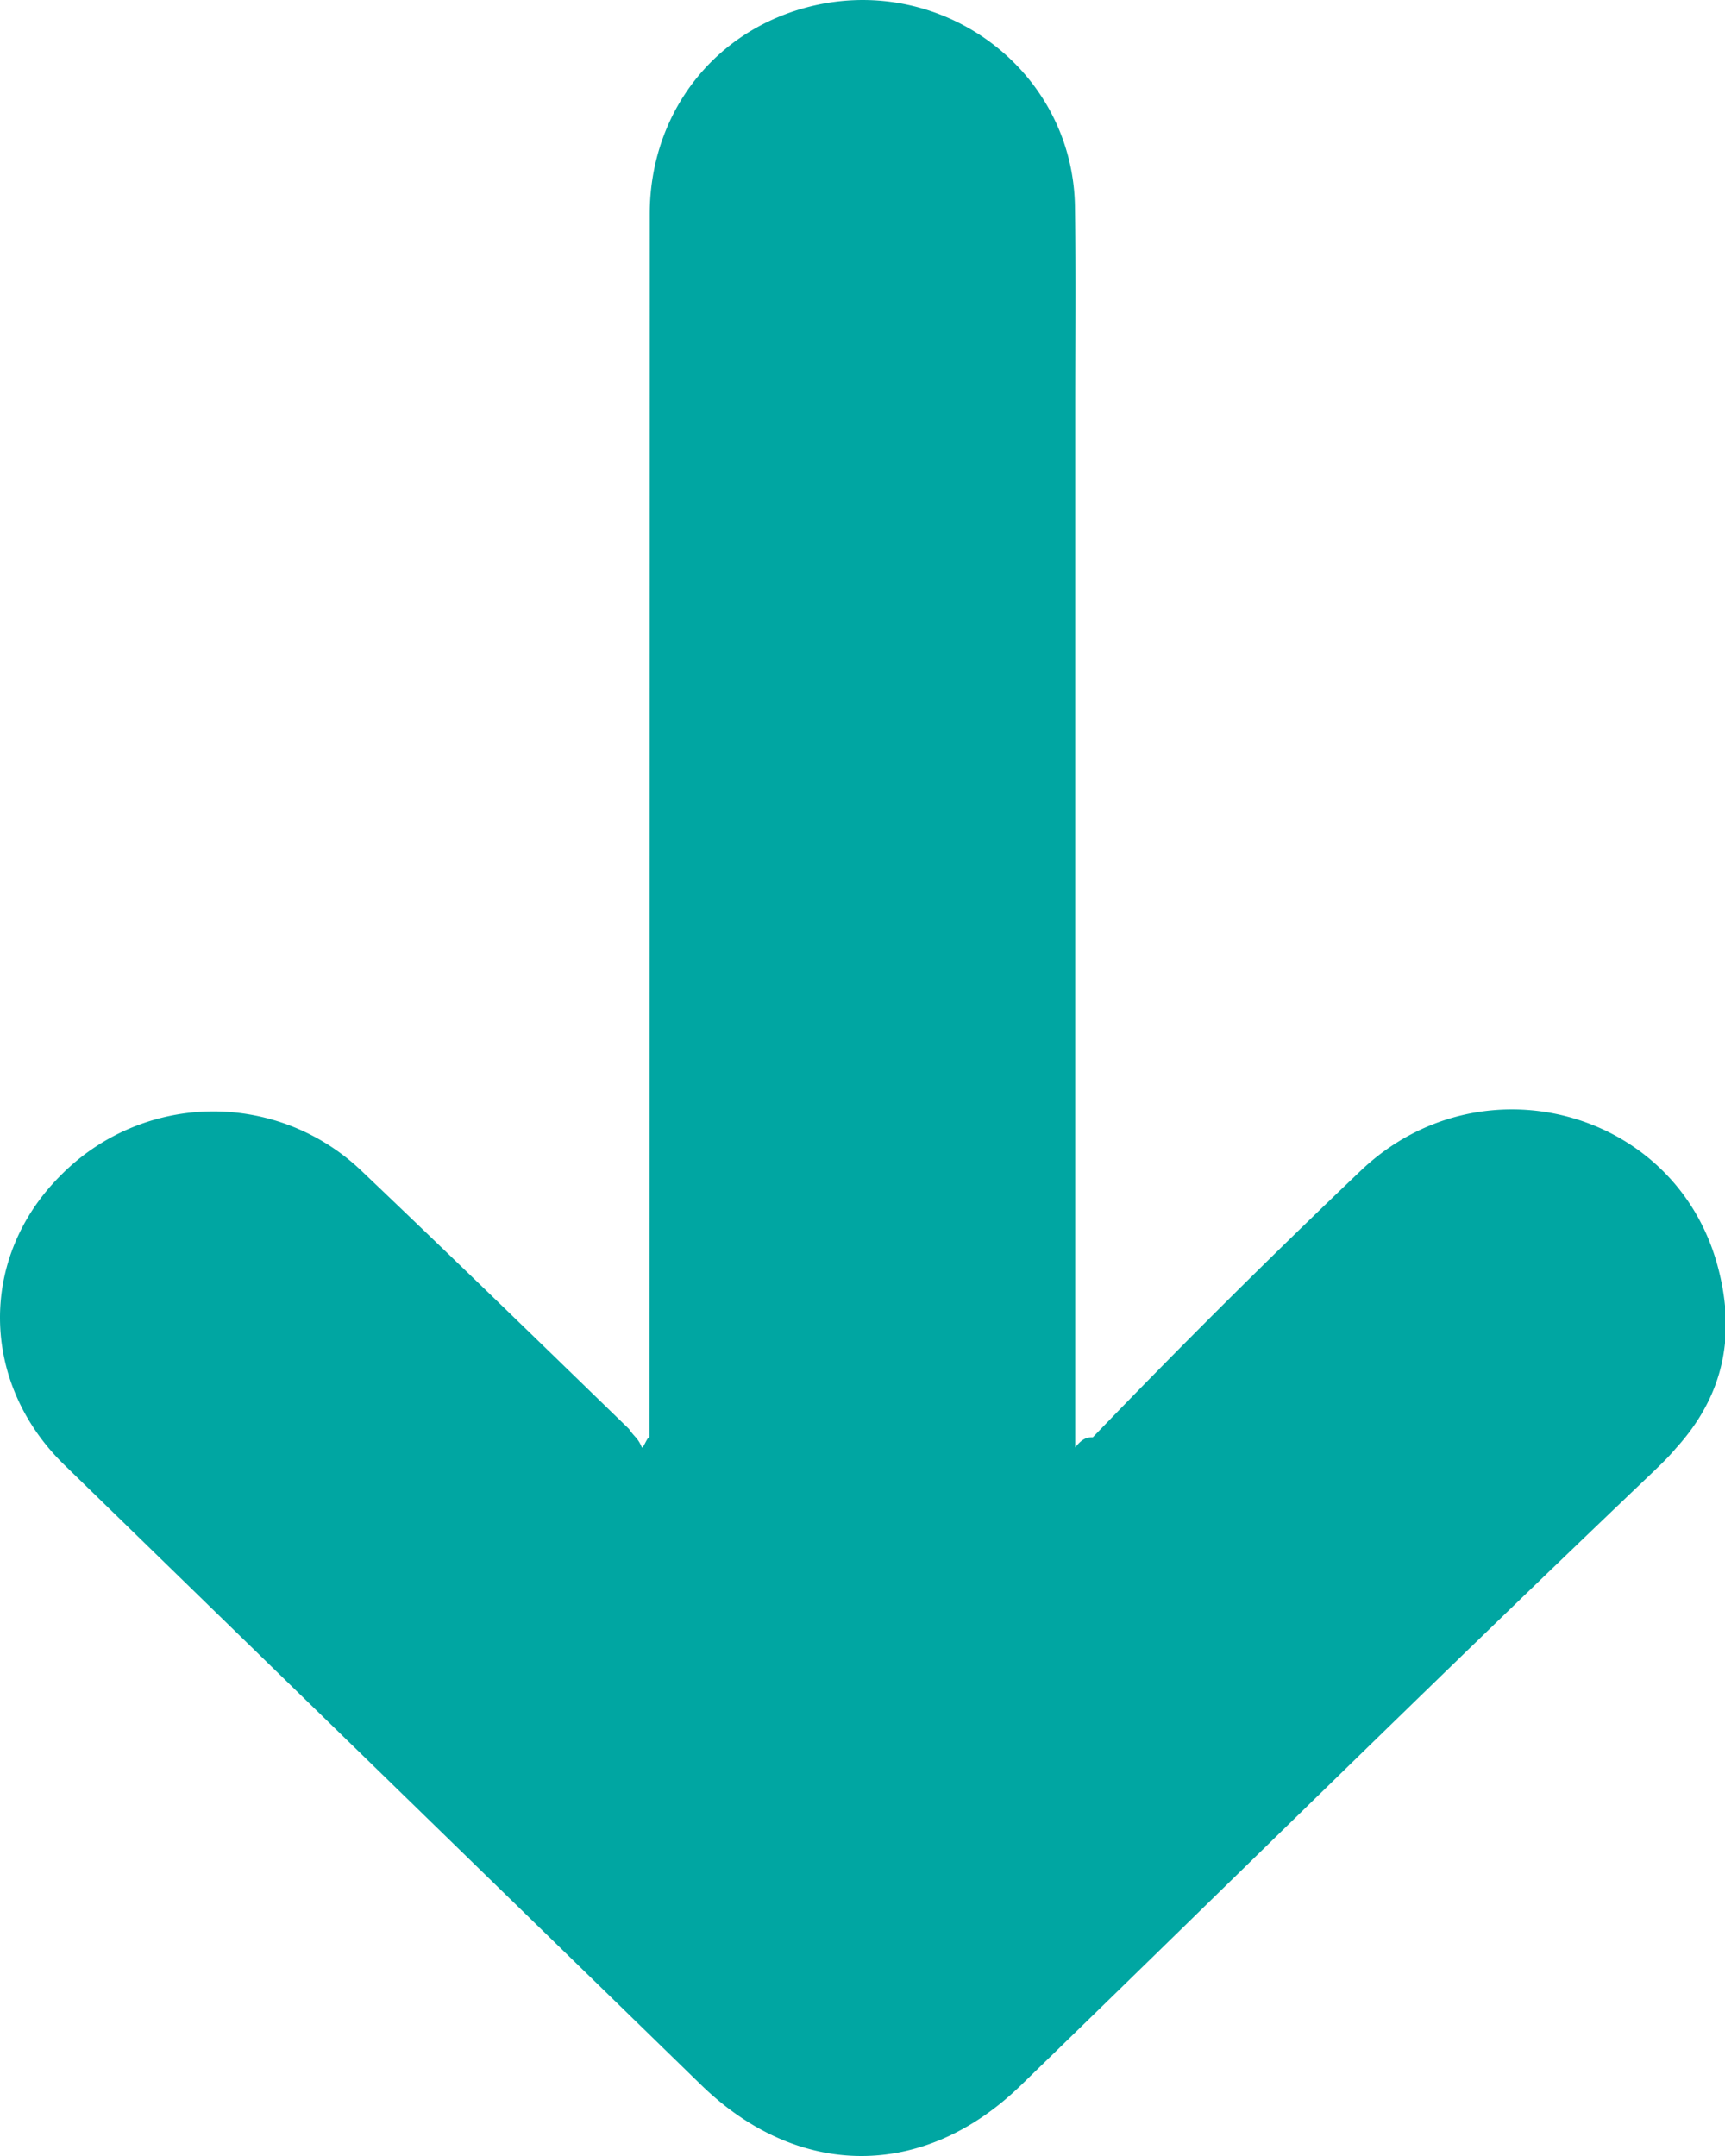
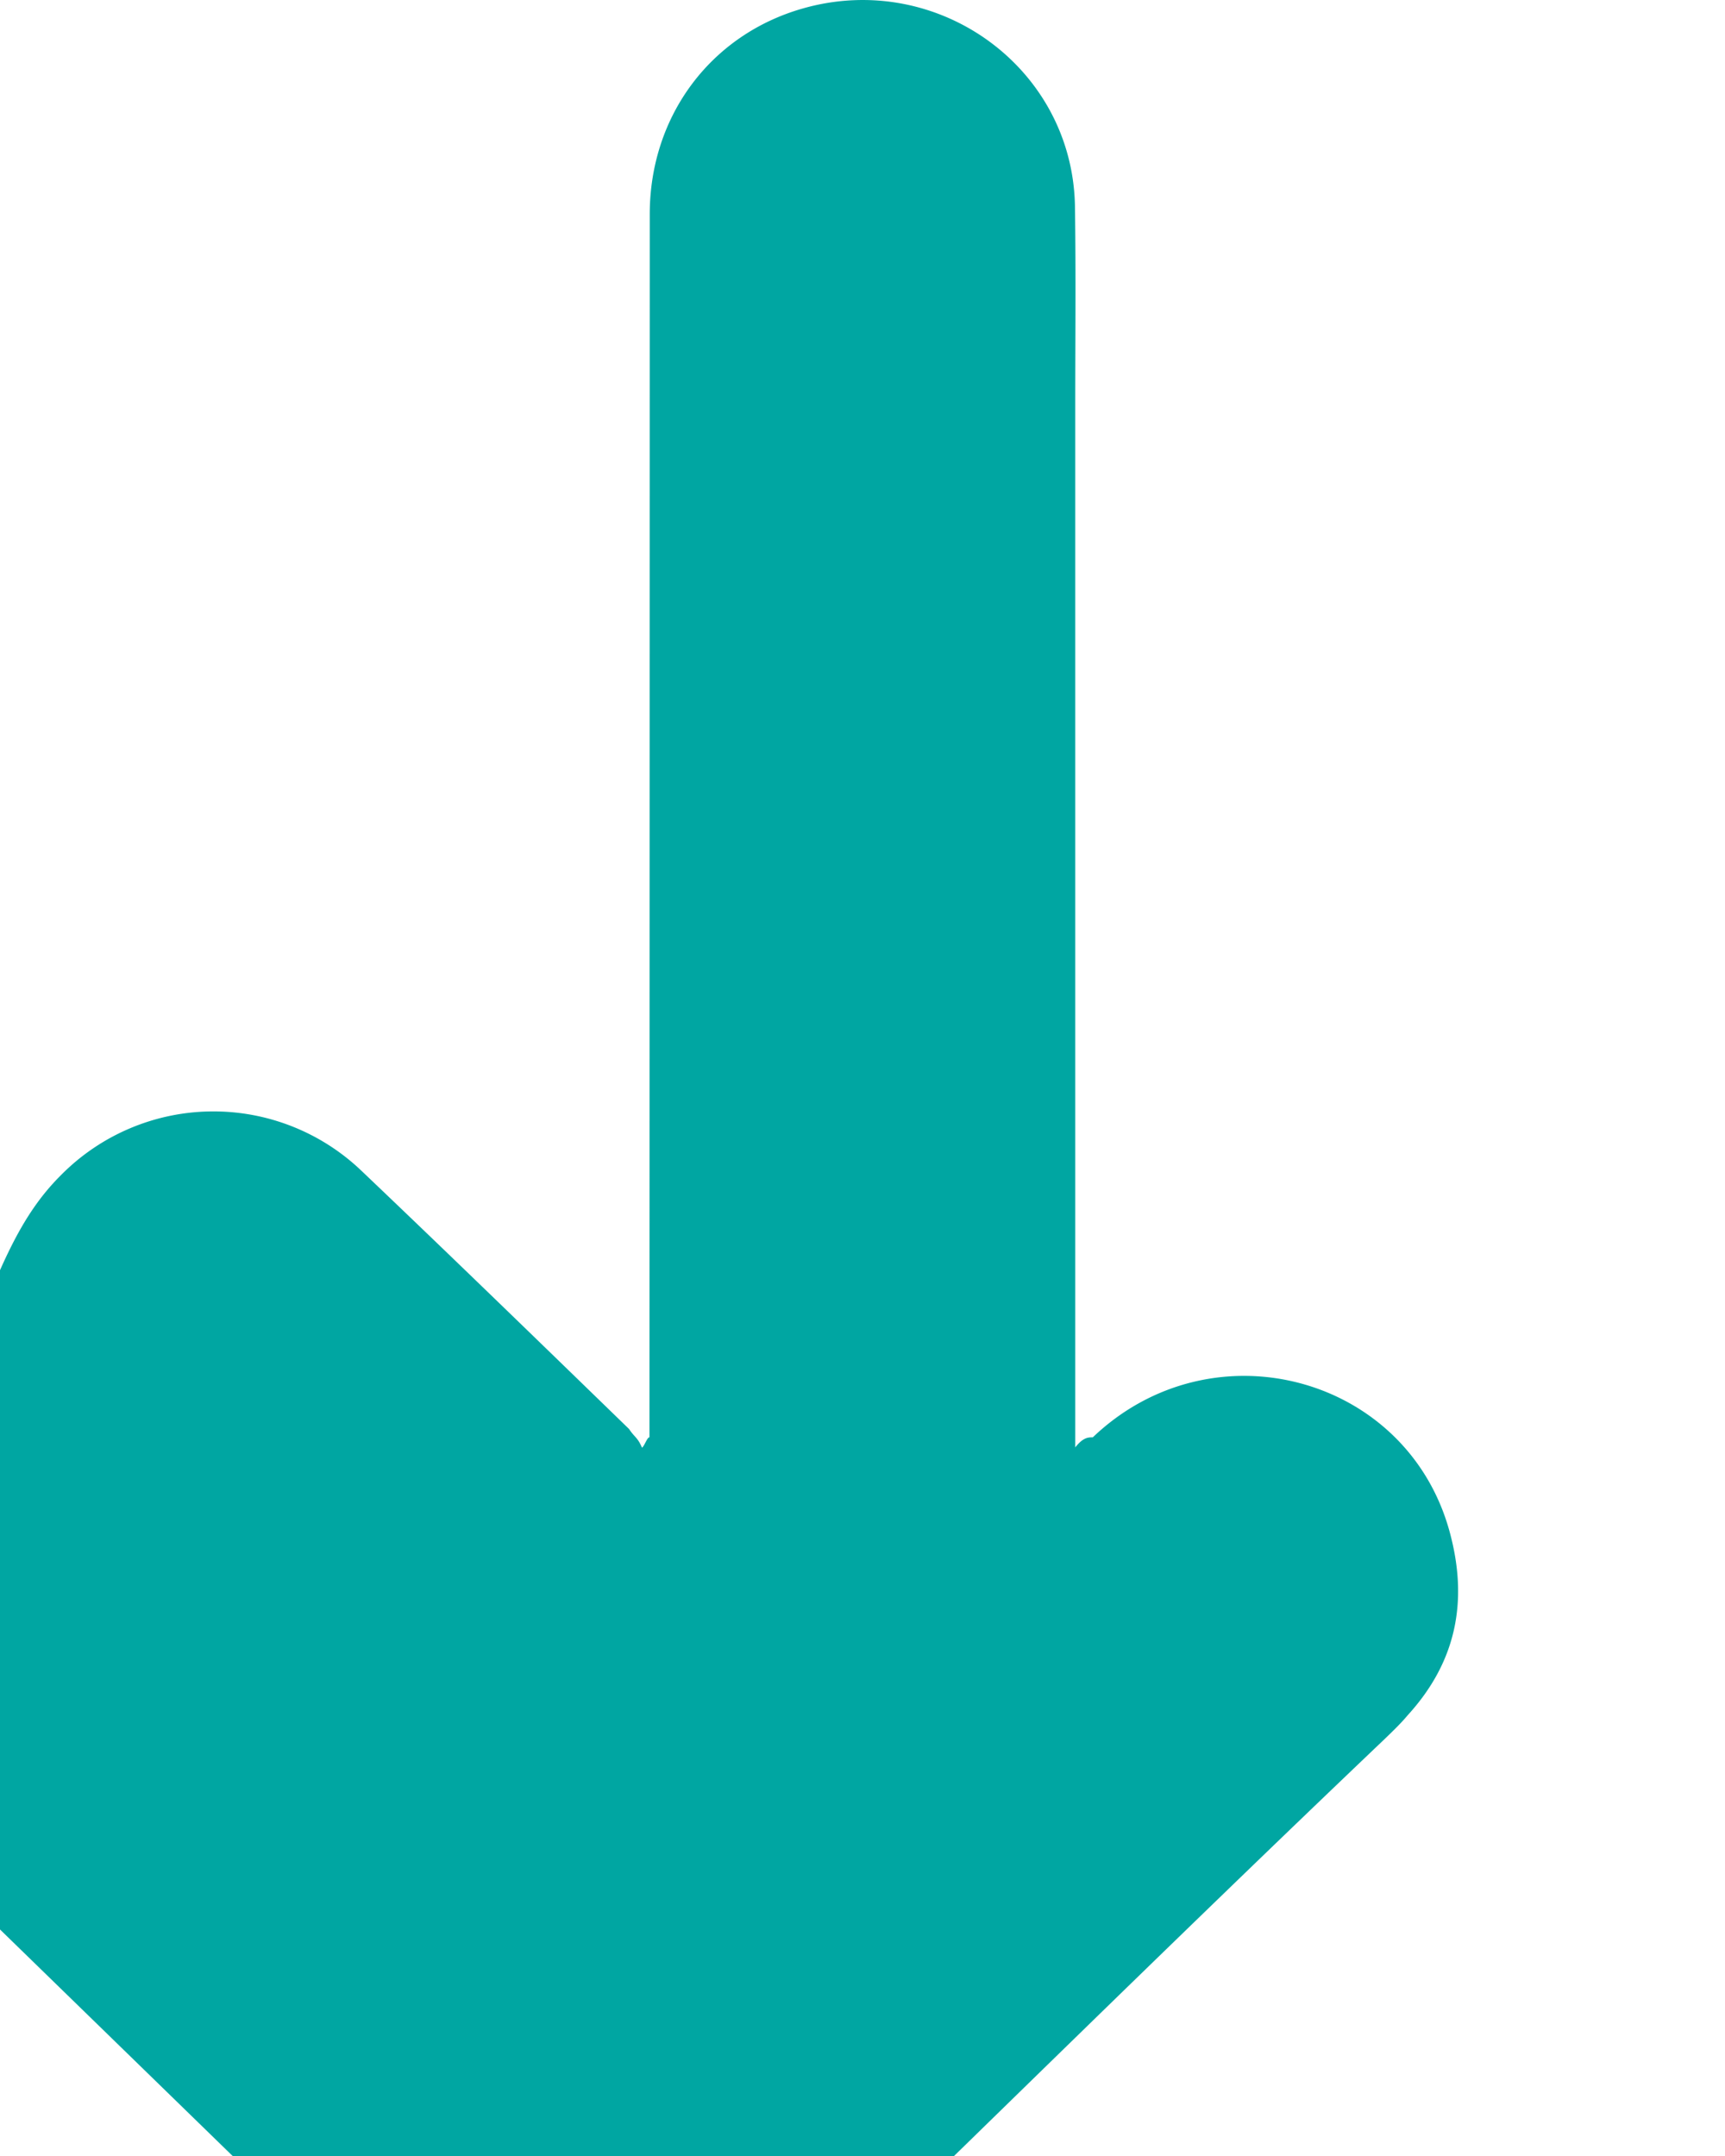
<svg xmlns="http://www.w3.org/2000/svg" width="12" height="15" viewBox="0 0 12 15">
  <g>
    <g>
-       <path fill="#00a6a2" d="M4.518 10v-.12L4.52 1.49C4.52.808 4.944.24 5.588.058c.94-.266 1.877.417 1.89 1.382.007.469.002.938.002 1.407v7.223c.055-.07.09-.07.122-.07a60.733 60.733 0 0 1 1.863-1.854c.831-.794 2.19-.43 2.484.663.126.468.051.893-.293 1.27-.05.06-.109.116-.166.171-1.49 1.42-2.927 2.84-4.39 4.26-.675.655-1.545.653-2.222-.004l-4.43-4.314C-.14 9.62-.15 8.747.423 8.177a1.49 1.49 0 0 1 2.093-.03c.624.594 1.242 1.195 1.86 1.795.038.058.06.058.09.13.018-.012.035-.072.052-.072" />
+       <path fill="#00a6a2" d="M4.518 10v-.12L4.52 1.49C4.52.808 4.944.24 5.588.058c.94-.266 1.877.417 1.89 1.382.007.469.002.938.002 1.407v7.223c.055-.07.09-.07.122-.07c.831-.794 2.19-.43 2.484.663.126.468.051.893-.293 1.27-.05.06-.109.116-.166.171-1.49 1.42-2.927 2.84-4.39 4.26-.675.655-1.545.653-2.222-.004l-4.43-4.314C-.14 9.62-.15 8.747.423 8.177a1.49 1.49 0 0 1 2.093-.03c.624.594 1.242 1.195 1.86 1.795.038.058.06.058.09.13.018-.012.035-.072.052-.072" />
    </g>
  </g>
</svg>